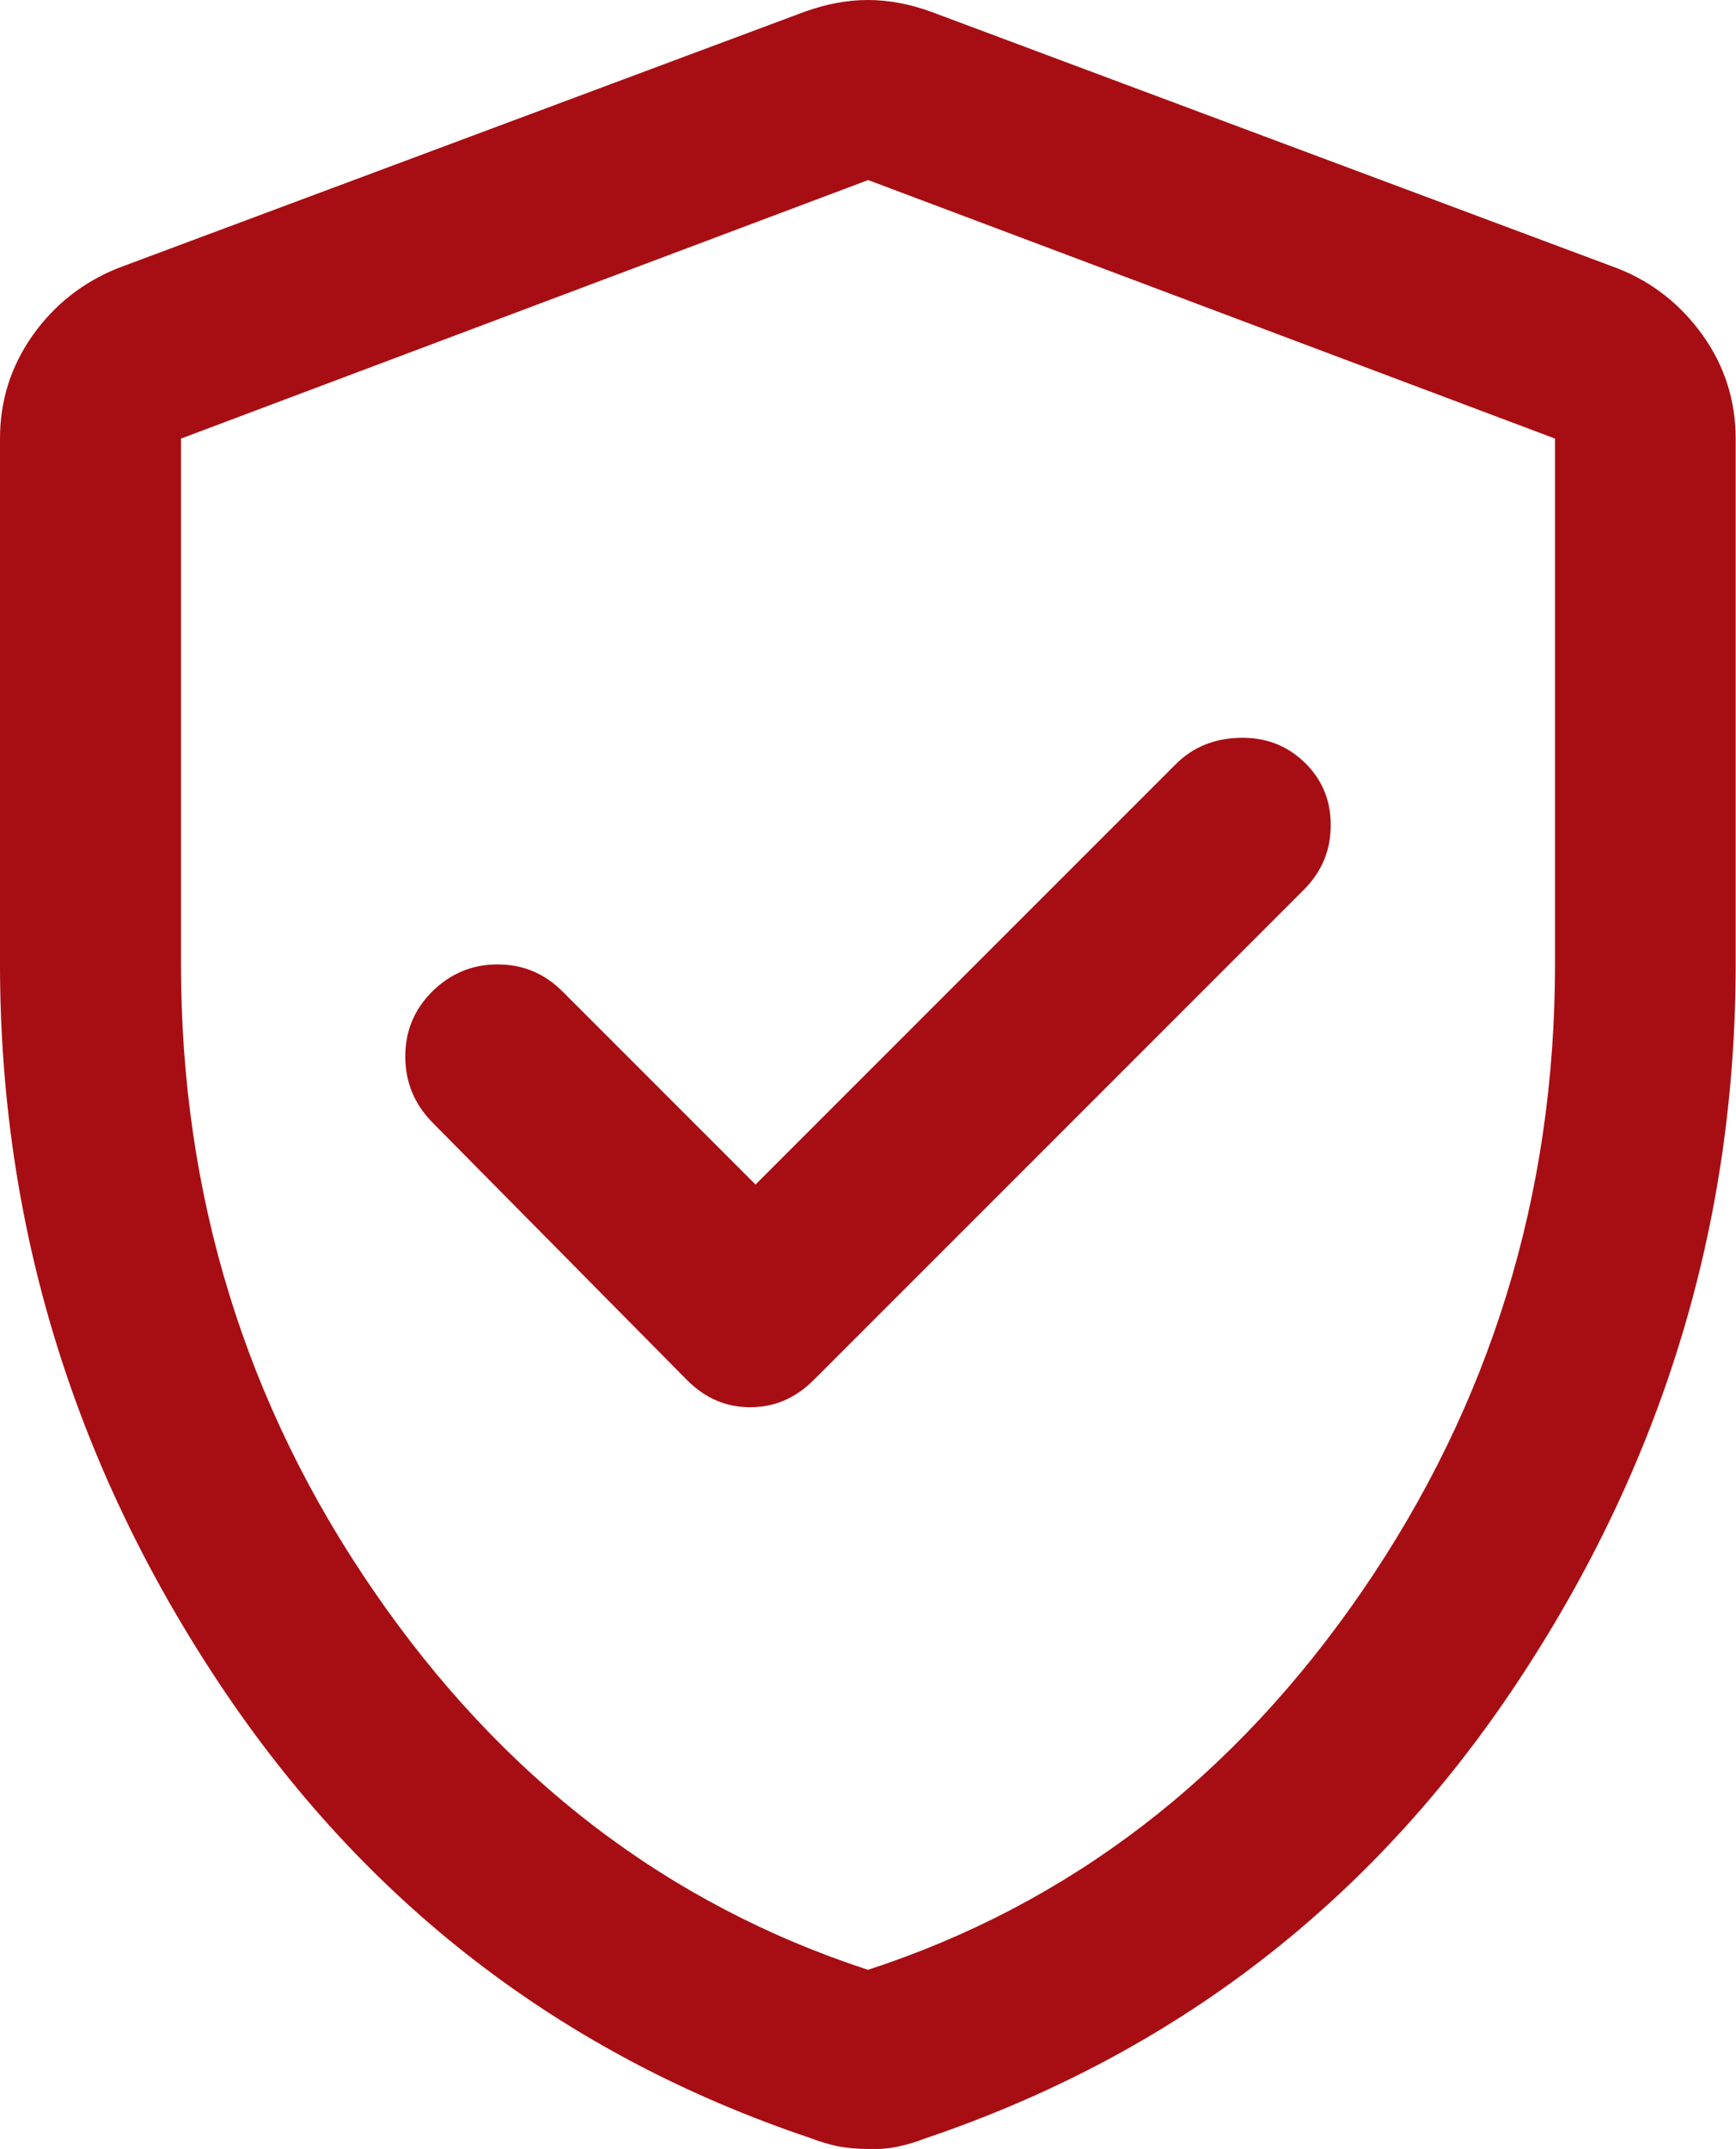
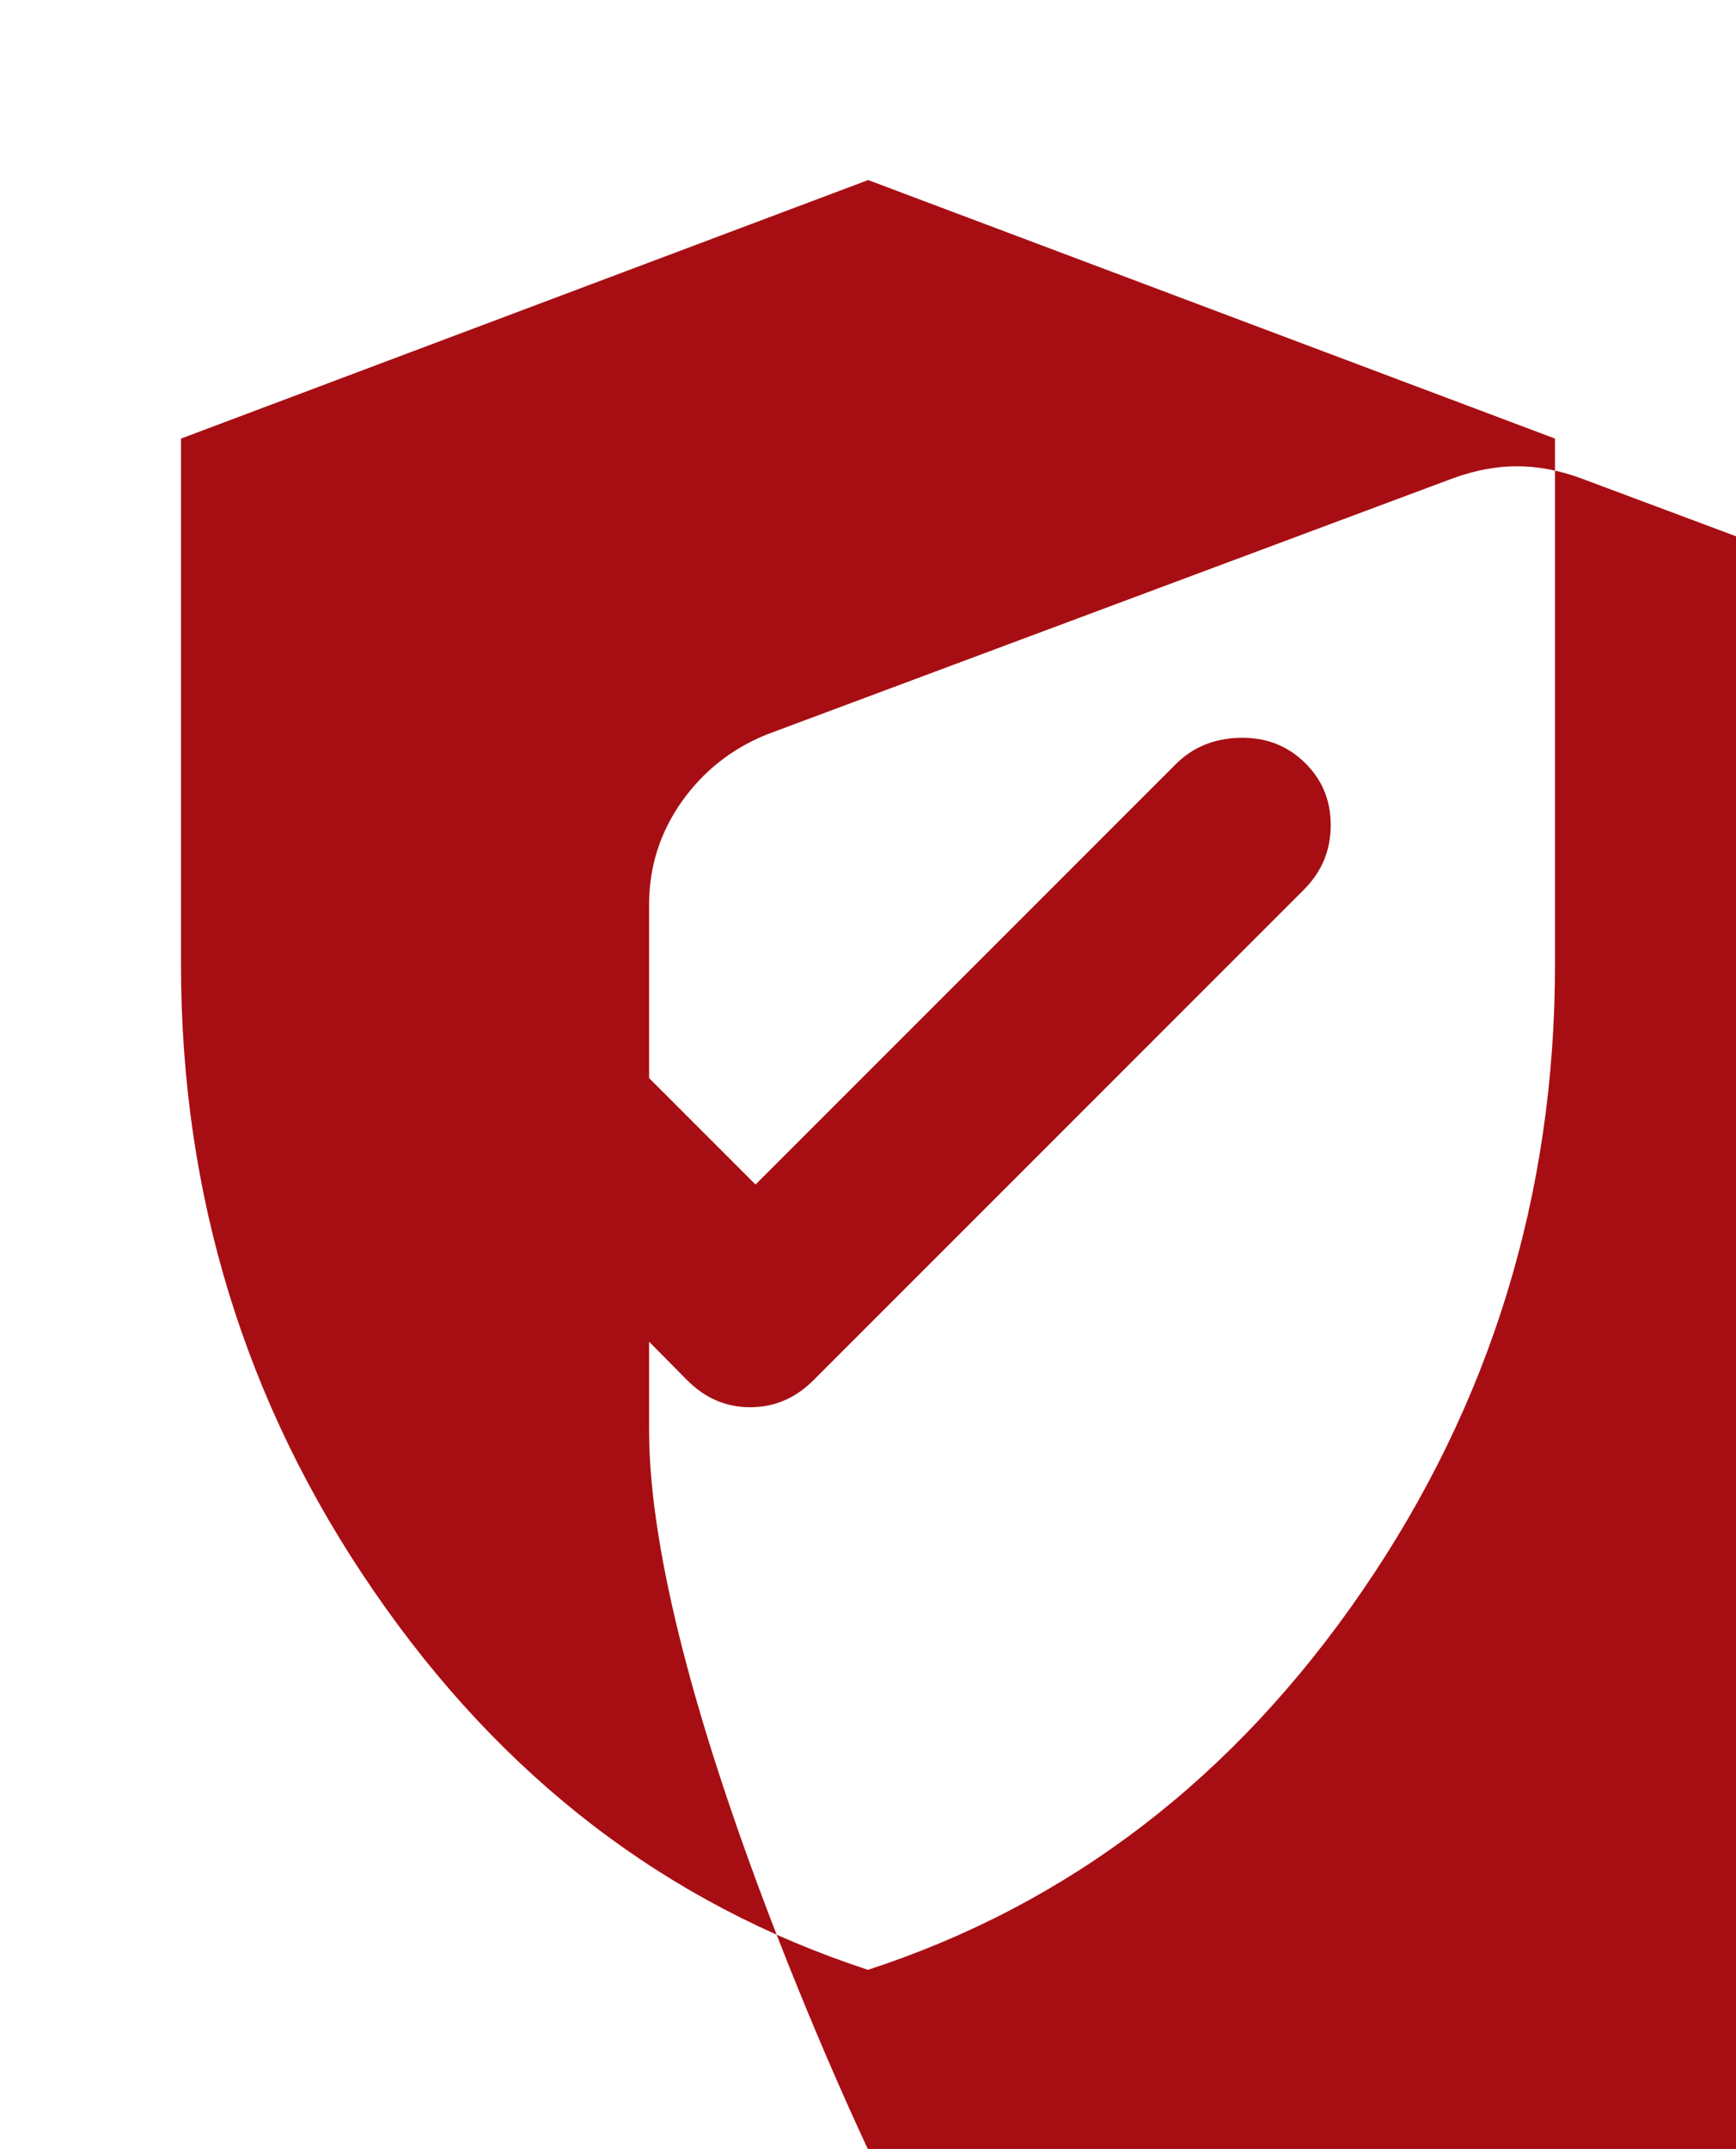
<svg xmlns="http://www.w3.org/2000/svg" viewBox="0 0 53.33 66">
-   <path d="m23.22 36.39-5.94-5.94c-.56-.56-1.22-.83-2-.83s-1.44.28-2 .83c-.56.56-.83 1.22-.83 2s.28 1.46.83 2.02l7.83 7.92c.56.56 1.2.83 1.94.83s1.39-.28 1.94-.83l15.06-15.06c.56-.56.83-1.22.83-1.99s-.27-1.41-.81-1.93-1.2-.77-1.99-.75-1.44.29-1.96.81l-12.92 12.92zm3.44 29.61c-.33 0-.63-.03-.91-.08-.28-.06-.56-.14-.84-.25-7.65-2.57-13.71-7.24-18.19-13.99s-6.72-14.11-6.72-22.07v-16.14c0-1.18.34-2.23 1.01-3.18.67-.94 1.54-1.62 2.6-2.05l21.11-7.88c.67-.24 1.31-.36 1.94-.36s1.28.12 1.94.36l21.11 7.89c1.06.42 1.93 1.11 2.6 2.05s1.01 2 1.01 3.18v16.13c0 7.97-2.24 15.33-6.72 22.08s-10.55 11.41-18.19 13.99c-.28.11-.56.19-.84.25s-.58.08-.91.08zm0-5.5c6.19-2.02 11.25-5.9 15.19-11.64s5.92-12.16 5.92-19.25v-16.14l-21.1-7.94-21.11 7.94v16.14c0 7.09 1.97 13.51 5.92 19.25 3.94 5.74 9.01 9.62 15.19 11.64z" fill="#a70e13" />
+   <path d="m23.22 36.39-5.94-5.94c-.56-.56-1.22-.83-2-.83s-1.44.28-2 .83c-.56.56-.83 1.22-.83 2s.28 1.46.83 2.02l7.83 7.92c.56.56 1.2.83 1.94.83s1.39-.28 1.94-.83l15.06-15.06c.56-.56.83-1.22.83-1.99s-.27-1.41-.81-1.93-1.2-.77-1.99-.75-1.44.29-1.96.81l-12.92 12.92zm3.44 29.61s-6.72-14.11-6.72-22.07v-16.14c0-1.18.34-2.23 1.01-3.18.67-.94 1.54-1.62 2.6-2.05l21.11-7.88c.67-.24 1.31-.36 1.94-.36s1.28.12 1.94.36l21.11 7.89c1.06.42 1.93 1.11 2.6 2.05s1.01 2 1.01 3.18v16.13c0 7.97-2.24 15.33-6.72 22.08s-10.55 11.41-18.19 13.99c-.28.11-.56.19-.84.25s-.58.08-.91.08zm0-5.5c6.19-2.02 11.25-5.9 15.19-11.64s5.92-12.16 5.92-19.25v-16.14l-21.1-7.94-21.11 7.94v16.14c0 7.09 1.97 13.51 5.92 19.25 3.94 5.74 9.01 9.62 15.19 11.64z" fill="#a70e13" />
</svg>